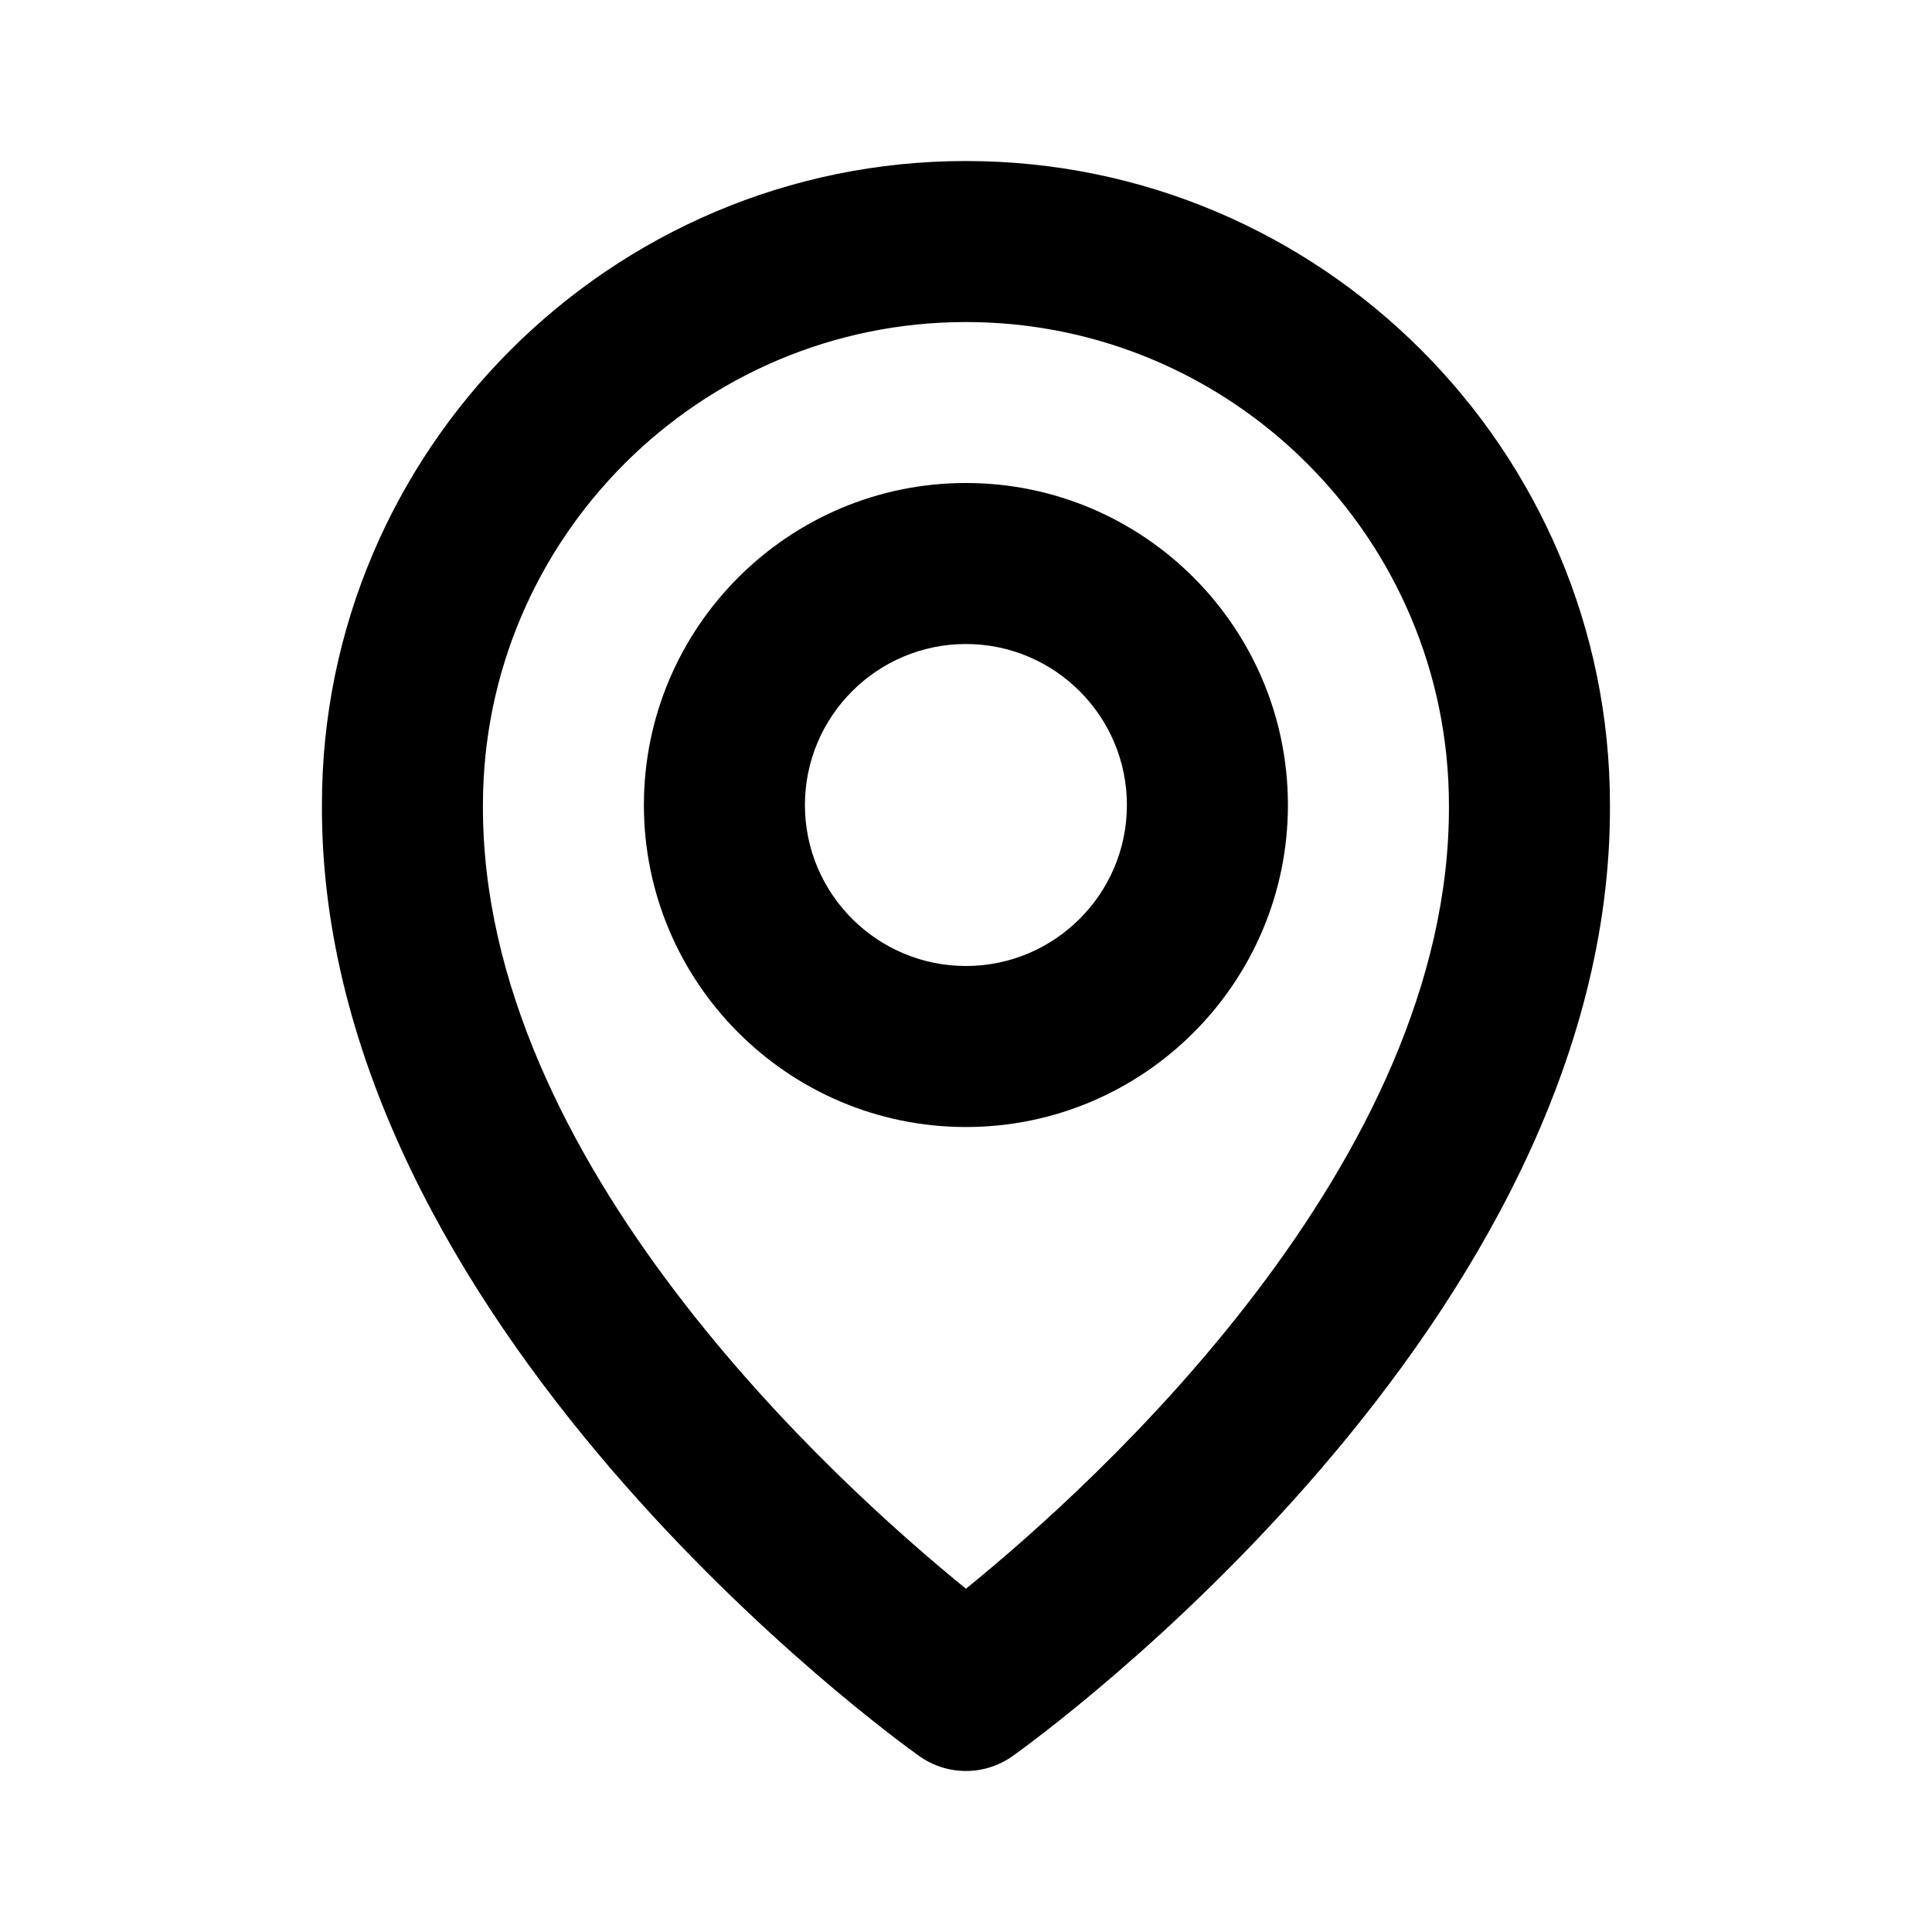
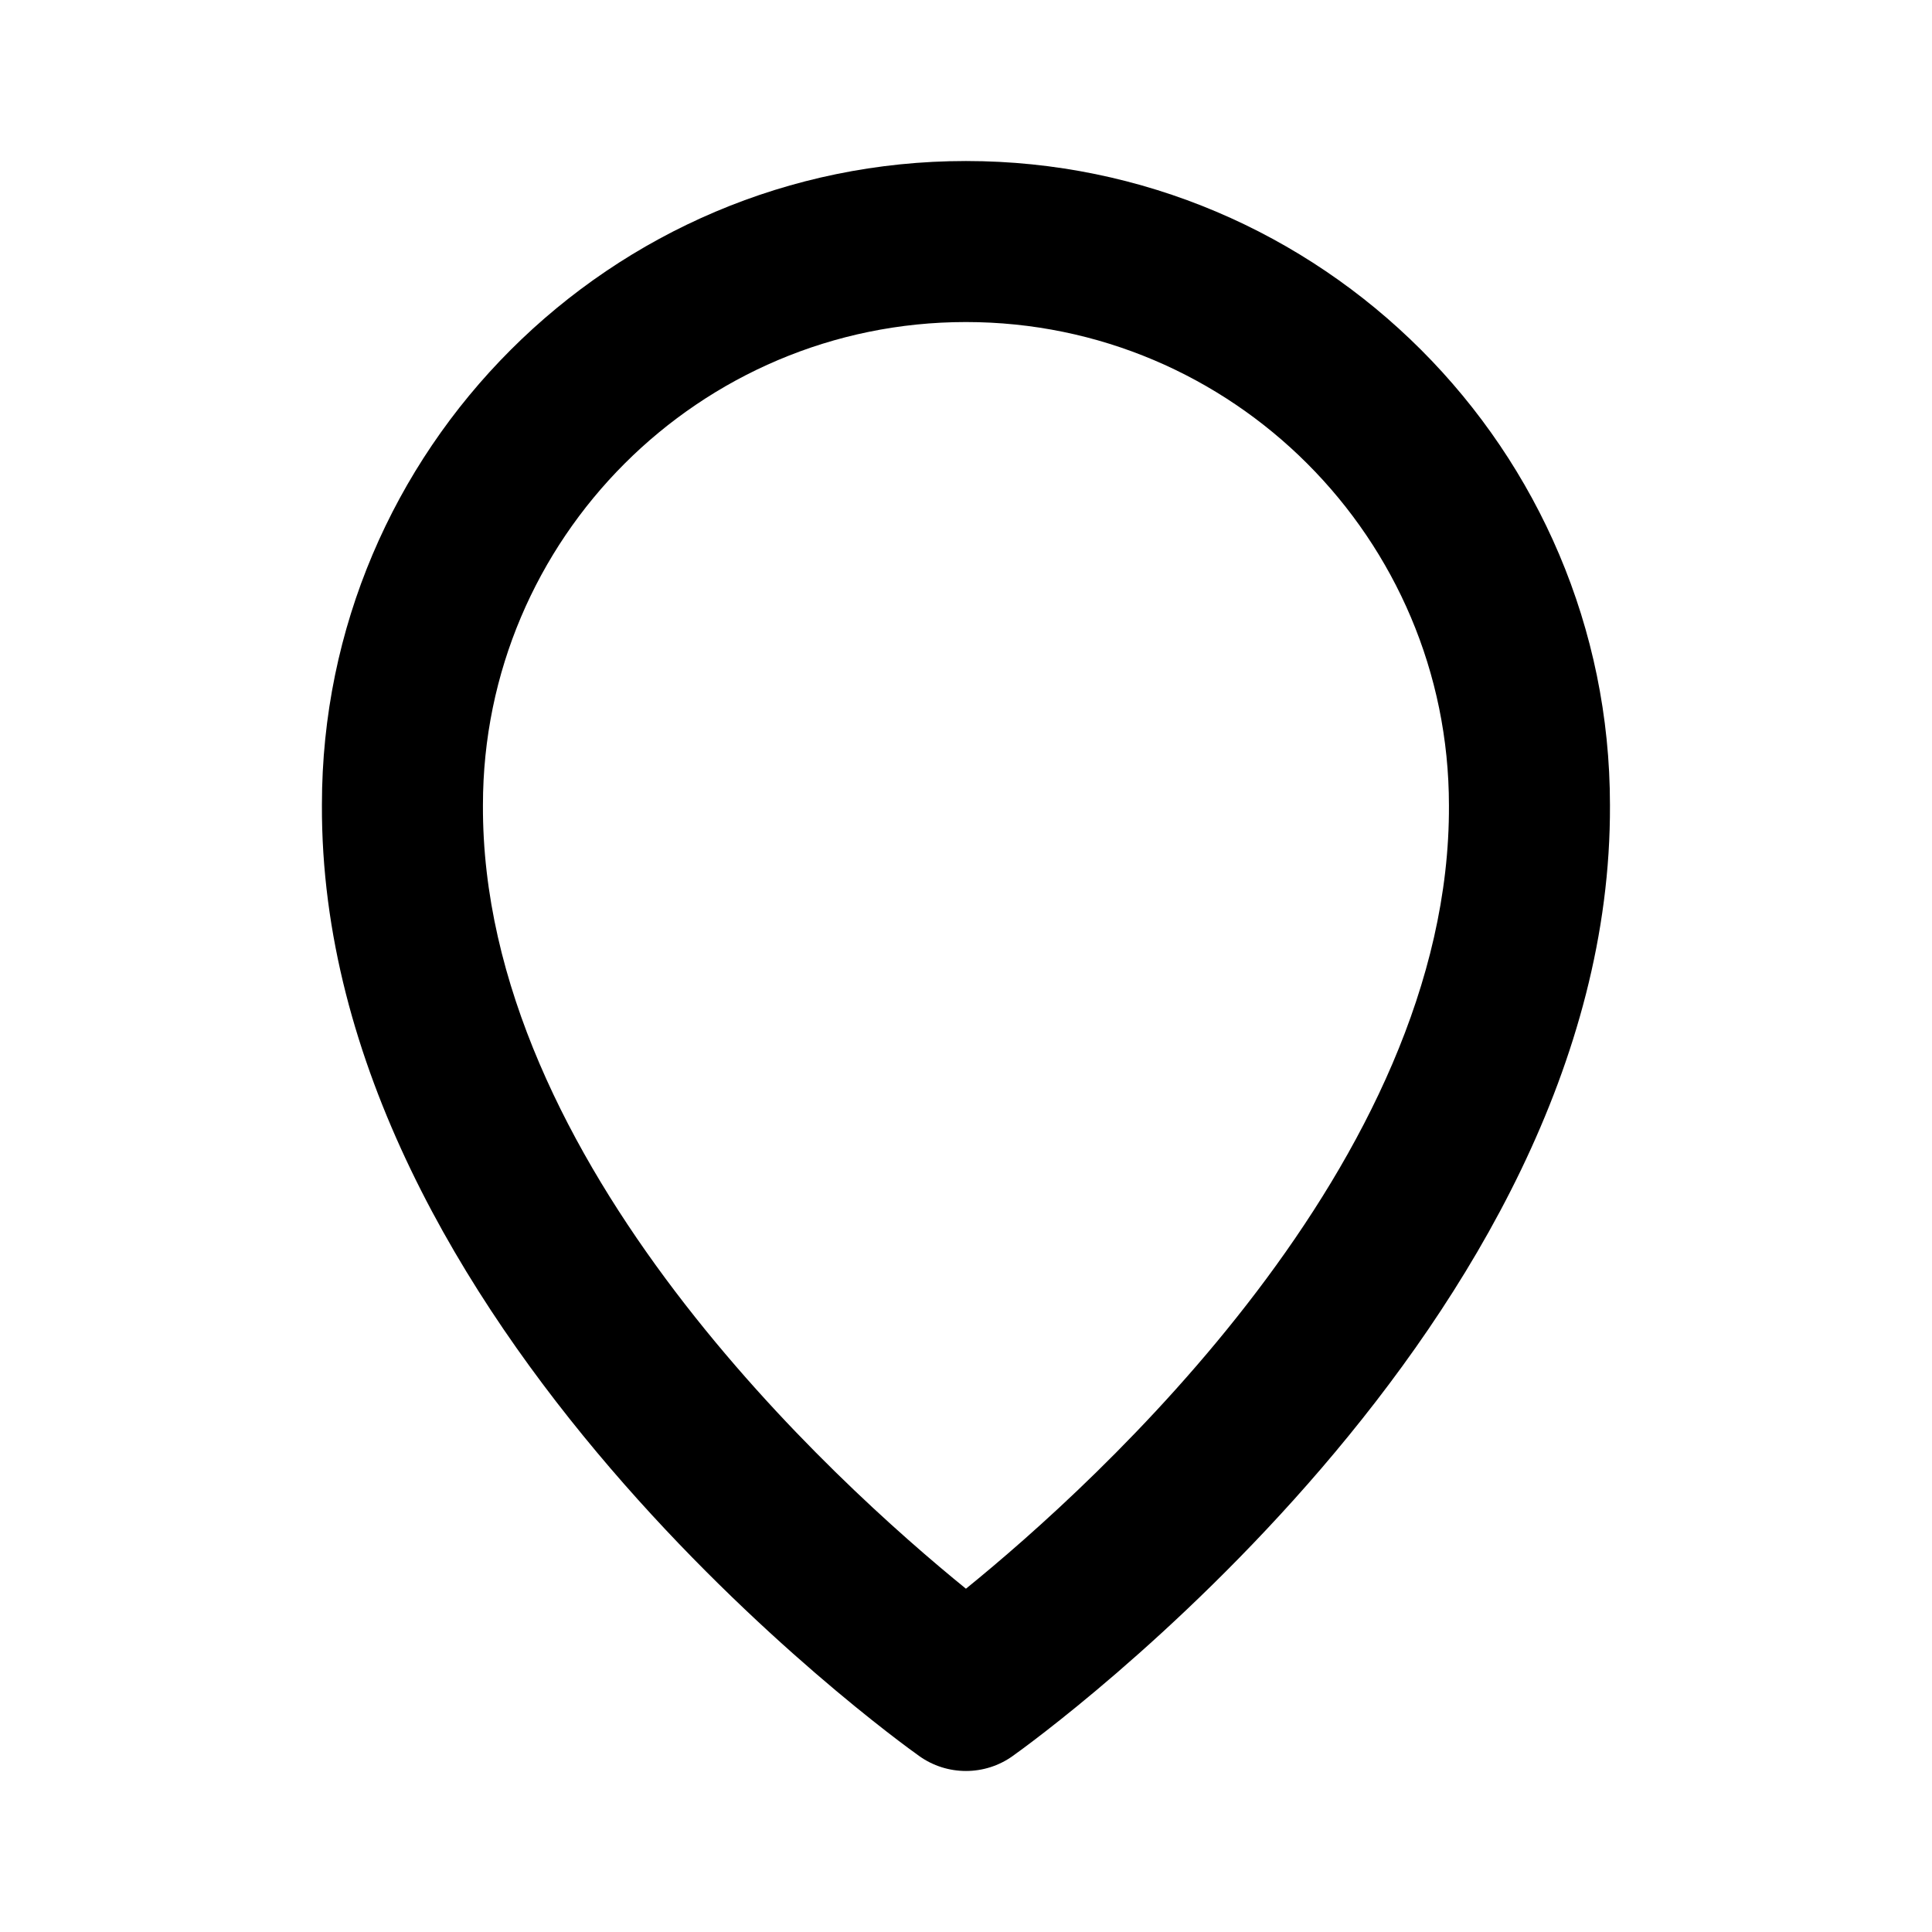
<svg xmlns="http://www.w3.org/2000/svg" width="32" height="32" viewBox="0 0 32 32" fill="none">
-   <path d="M15.999 18.667C18.94 18.667 21.332 16.275 21.332 13.334C21.332 10.392 18.94 8 15.999 8C13.057 8 10.665 10.392 10.665 13.334C10.665 16.275 13.057 18.667 15.999 18.667ZM15.999 10.667C17.469 10.667 18.665 11.863 18.665 13.334C18.665 14.804 17.469 16 15.999 16C14.528 16 13.332 14.804 13.332 13.334C13.332 11.863 14.528 10.667 15.999 10.667Z" fill="black" />
  <path d="M15.226 29.086C15.451 29.247 15.722 29.333 15.999 29.333C16.276 29.333 16.547 29.247 16.772 29.086C17.177 28.799 26.704 21.92 26.666 13.334C26.666 7.452 21.88 2.667 15.999 2.667C10.117 2.667 5.332 7.452 5.332 13.327C5.293 21.92 14.82 28.799 15.226 29.086ZM15.999 5.334C20.411 5.334 23.999 8.922 23.999 13.34C24.027 19.258 18.148 24.571 15.999 26.314C13.851 24.57 7.971 19.255 7.999 13.334C7.999 8.922 11.587 5.334 15.999 5.334Z" fill="black" />
</svg>